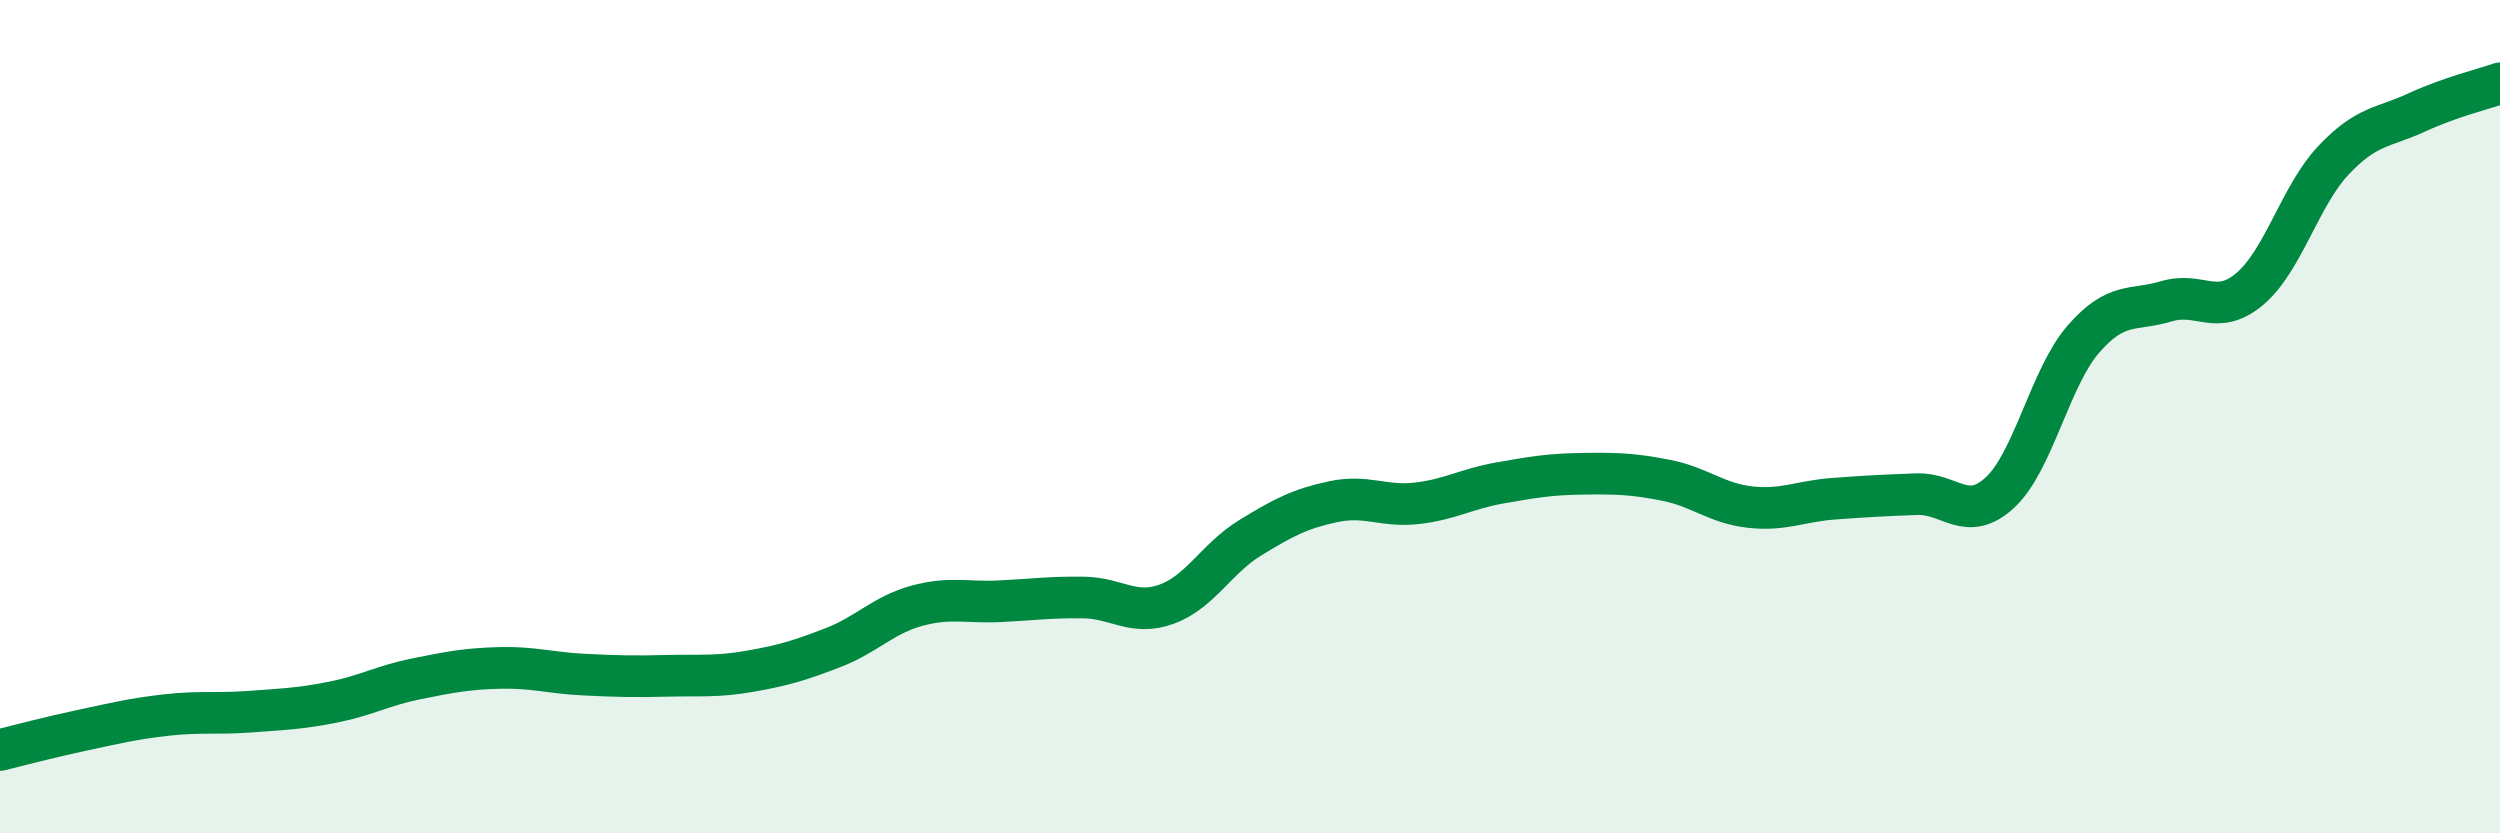
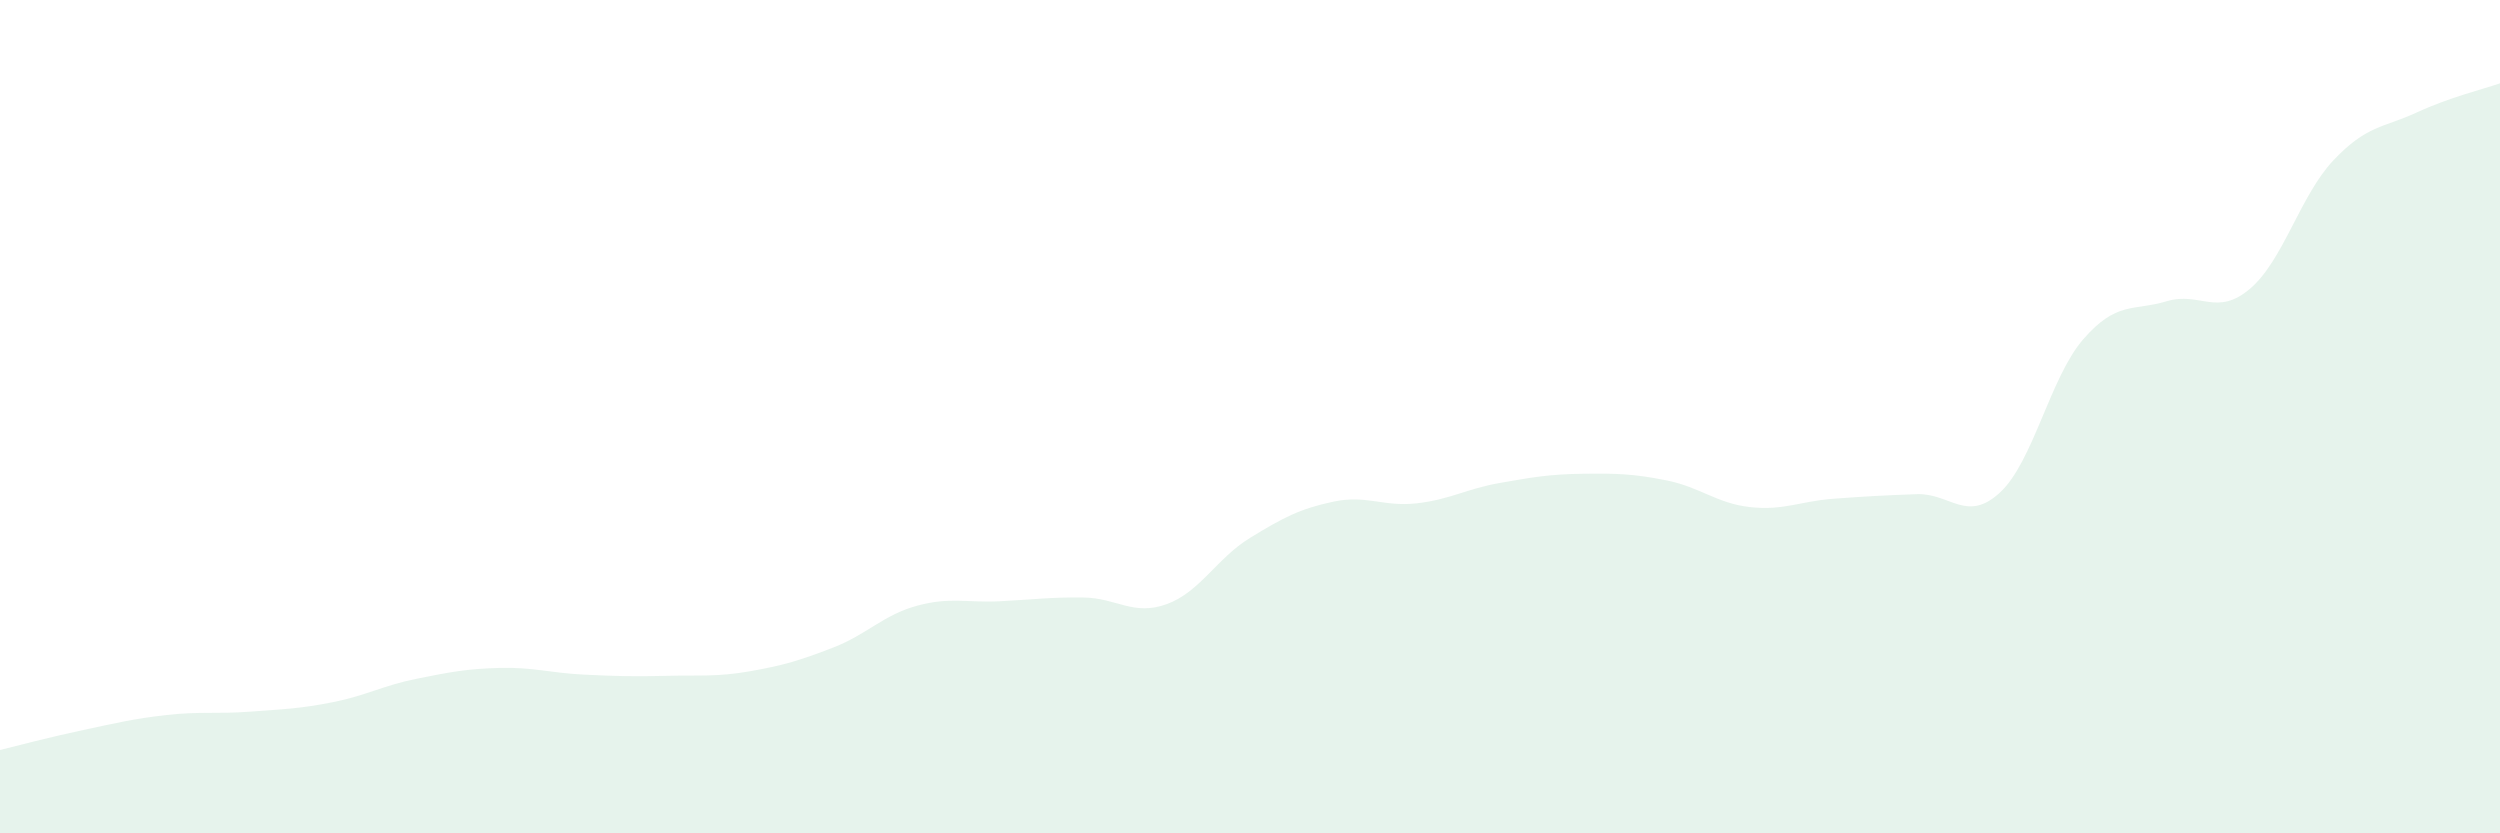
<svg xmlns="http://www.w3.org/2000/svg" width="60" height="20" viewBox="0 0 60 20">
-   <path d="M 0,18 C 0.4,17.9 1.2,17.69 2,17.52 C 2.8,17.35 3.2,17.25 4,17.16 C 4.8,17.07 5.2,17.14 6,17.08 C 6.8,17.02 7.2,17.01 8,16.85 C 8.8,16.69 9.2,16.45 10,16.29 C 10.8,16.13 11.2,16.05 12,16.03 C 12.8,16.01 13.2,16.15 14,16.19 C 14.8,16.23 15.2,16.24 16,16.22 C 16.8,16.2 17.2,16.25 18,16.11 C 18.8,15.97 19.2,15.85 20,15.54 C 20.8,15.23 21.2,14.76 22,14.54 C 22.8,14.32 23.2,14.47 24,14.43 C 24.8,14.39 25.2,14.33 26,14.34 C 26.8,14.35 27.2,14.79 28,14.5 C 28.8,14.21 29.2,13.4 30,12.91 C 30.8,12.42 31.2,12.21 32,12.04 C 32.8,11.87 33.2,12.17 34,12.08 C 34.8,11.99 35.2,11.73 36,11.59 C 36.8,11.45 37.2,11.38 38,11.37 C 38.8,11.36 39.2,11.37 40,11.53 C 40.8,11.69 41.2,12.08 42,12.17 C 42.8,12.26 43.2,12.03 44,11.97 C 44.8,11.91 45.2,11.89 46,11.86 C 46.8,11.83 47.2,12.56 48,11.82 C 48.8,11.08 49.2,9.06 50,8.14 C 50.8,7.22 51.2,7.47 52,7.23 C 52.8,6.99 53.2,7.61 54,6.93 C 54.8,6.25 55.2,4.7 56,3.85 C 56.8,3 57.2,3.07 58,2.7 C 58.8,2.33 59.6,2.14 60,2L60 20L0 20Z" fill="#008740" opacity="0.1" stroke-linecap="round" stroke-linejoin="round" />
-   <path d="M 0,18 C 0.4,17.9 1.2,17.69 2,17.52 C 2.8,17.35 3.2,17.25 4,17.16 C 4.8,17.07 5.2,17.14 6,17.08 C 6.8,17.02 7.2,17.01 8,16.85 C 8.8,16.69 9.2,16.45 10,16.29 C 10.8,16.13 11.2,16.05 12,16.03 C 12.8,16.01 13.2,16.15 14,16.19 C 14.8,16.23 15.2,16.24 16,16.22 C 16.8,16.2 17.2,16.25 18,16.11 C 18.8,15.97 19.2,15.85 20,15.54 C 20.8,15.23 21.2,14.76 22,14.54 C 22.8,14.32 23.2,14.47 24,14.43 C 24.8,14.39 25.2,14.33 26,14.34 C 26.8,14.35 27.2,14.79 28,14.5 C 28.8,14.21 29.2,13.4 30,12.91 C 30.8,12.42 31.2,12.21 32,12.04 C 32.8,11.87 33.2,12.17 34,12.08 C 34.8,11.99 35.2,11.73 36,11.59 C 36.8,11.45 37.2,11.38 38,11.37 C 38.8,11.36 39.2,11.37 40,11.53 C 40.8,11.69 41.2,12.08 42,12.17 C 42.8,12.26 43.2,12.03 44,11.97 C 44.8,11.91 45.2,11.89 46,11.86 C 46.8,11.83 47.2,12.56 48,11.82 C 48.8,11.08 49.2,9.06 50,8.14 C 50.8,7.22 51.2,7.47 52,7.23 C 52.8,6.99 53.2,7.61 54,6.93 C 54.8,6.25 55.2,4.7 56,3.85 C 56.8,3 57.2,3.07 58,2.7 C 58.8,2.33 59.6,2.14 60,2" stroke="#008740" stroke-width="1" fill="none" stroke-linecap="round" stroke-linejoin="round" />
+   <path d="M 0,18 C 0.4,17.9 1.2,17.69 2,17.52 C 2.8,17.35 3.2,17.25 4,17.16 C 4.8,17.07 5.2,17.14 6,17.08 C 6.8,17.02 7.2,17.01 8,16.85 C 8.8,16.69 9.2,16.45 10,16.29 C 10.8,16.13 11.2,16.05 12,16.03 C 12.8,16.01 13.2,16.15 14,16.19 C 14.8,16.23 15.2,16.24 16,16.22 C 16.8,16.2 17.2,16.25 18,16.11 C 18.8,15.97 19.2,15.85 20,15.54 C 20.8,15.23 21.2,14.76 22,14.54 C 22.8,14.32 23.2,14.47 24,14.43 C 24.8,14.39 25.2,14.33 26,14.34 C 26.8,14.35 27.2,14.79 28,14.5 C 28.8,14.21 29.2,13.4 30,12.91 C 30.8,12.42 31.2,12.21 32,12.04 C 32.8,11.87 33.2,12.17 34,12.08 C 34.8,11.99 35.2,11.73 36,11.59 C 36.8,11.45 37.2,11.38 38,11.37 C 38.8,11.36 39.2,11.37 40,11.53 C 40.8,11.69 41.2,12.08 42,12.17 C 42.8,12.26 43.2,12.03 44,11.97 C 44.8,11.91 45.2,11.89 46,11.86 C 46.8,11.83 47.2,12.56 48,11.82 C 48.8,11.08 49.2,9.06 50,8.14 C 50.8,7.22 51.2,7.47 52,7.23 C 52.8,6.99 53.2,7.61 54,6.93 C 54.8,6.25 55.2,4.7 56,3.85 C 56.8,3 57.2,3.07 58,2.7 C 58.8,2.33 59.6,2.14 60,2L60 20L0 20" fill="#008740" opacity="0.1" stroke-linecap="round" stroke-linejoin="round" />
</svg>